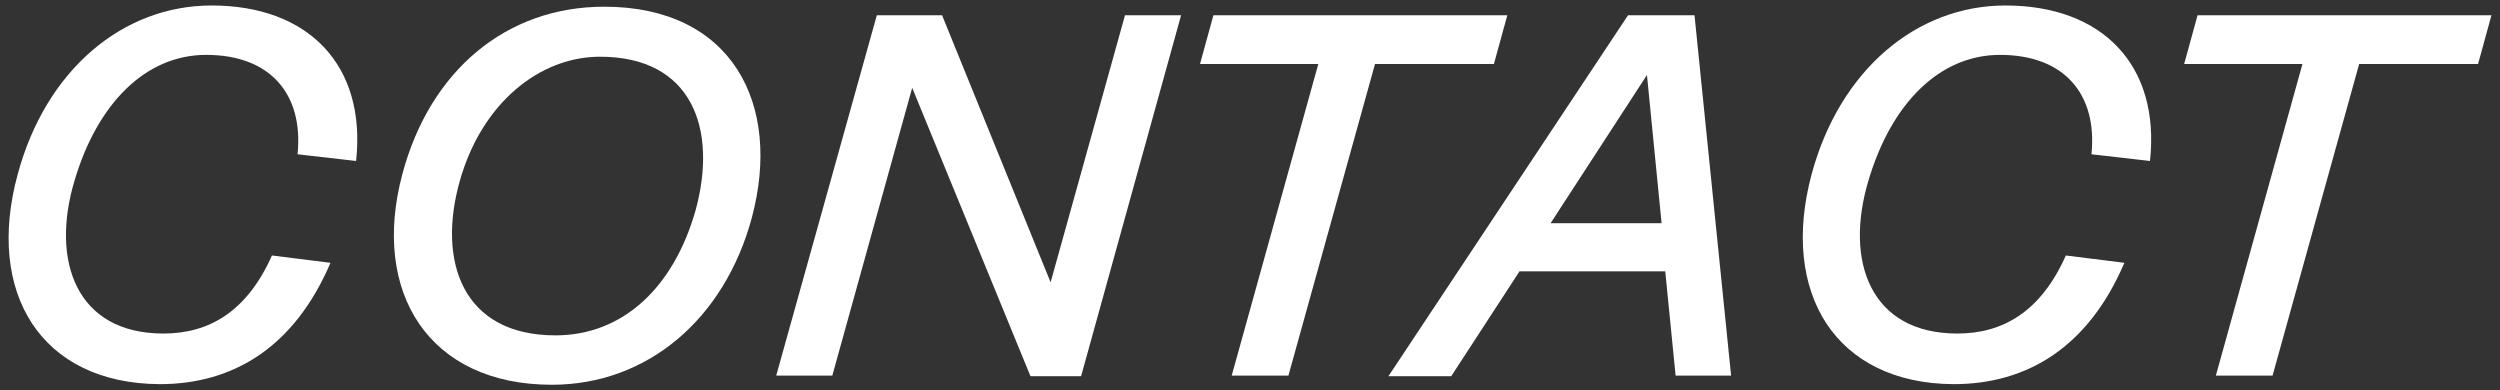
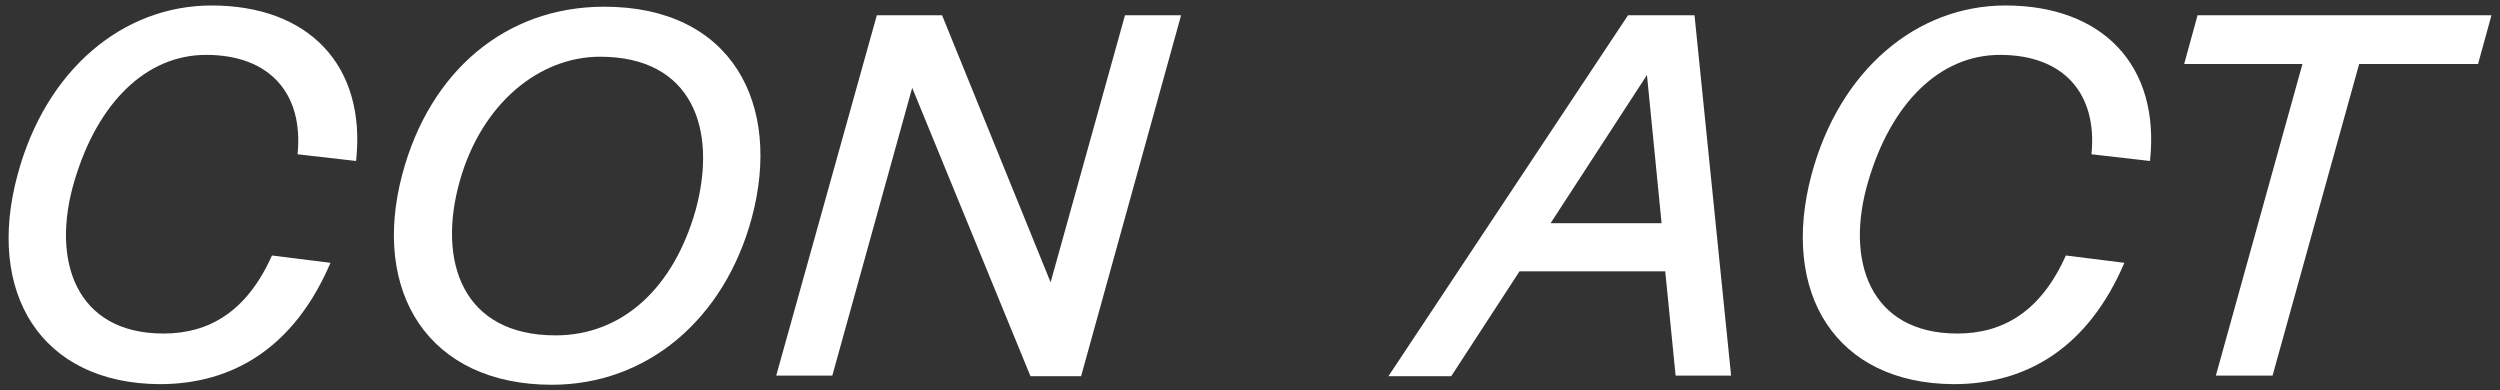
<svg xmlns="http://www.w3.org/2000/svg" version="1.1" id="レイヤー_1" x="0px" y="0px" width="410px" height="64px" viewBox="0 0 410 64" style="enable-background:new 0 0 410 64;" xml:space="preserve">
  <rect x="0" y="0" width="410" height="64" fill="#333333" stroke="none" />
  <style type="text/css">
	.st0{clip-path:url(#SVGID_4_);}
	.st1{opacity:0.8;fill:url(#SVGID_5_);}
	.st2{fill:#0068B6;}
	.st3{fill:#FFFFFF;stroke:#FFFFFF;stroke-width:1.417;stroke-miterlimit:10;}
	.st4{fill:#FFFFFF;}
	.st5{fill:#C7D6DD;}
	.st6{fill:none;stroke:#FFFFFF;stroke-miterlimit:10;}
	.st7{opacity:0.4;}
	.st8{clip-path:url(#SVGID_11_);}
	.st9{fill:#F3F3F7;}
	.st10{fill:url(#SVGID_14_);}
	.st11{fill:url(#SVGID_15_);}
	.st12{fill:#333333;}
	.st13{fill:#999999;}
	.st14{fill:#E1E1E5;}
	.st15{fill:url(#SVGID_22_);}
	.st16{opacity:0.8;fill:url(#SVGID_23_);}
	.st17{fill:#F6F7F7;}
	.st18{fill:#D6D6D6;}
	.st19{fill:url(#SVGID_24_);}
	.st20{fill:url(#SVGID_25_);}
	.st21{fill:url(#SVGID_26_);}
	.st22{fill:url(#SVGID_27_);}
	.st23{fill:#FFFFFF;stroke:#FFFFFF;stroke-width:2.171;stroke-miterlimit:10;}
	.st24{fill:none;stroke:#FFFFFF;stroke-width:2.535;stroke-miterlimit:10;}
	.st25{fill:#FFFFFF;fill-opacity:0.5;}
	.st26{clip-path:url(#SVGID_29_);}
	.st27{fill:#FFFFFF;stroke:#FFFFFF;stroke-width:1.259;stroke-miterlimit:10;}
	.st28{fill:url(#SVGID_32_);}
	.st29{fill:url(#SVGID_33_);}
	.st30{fill:url(#SVGID_34_);}
	.st31{fill:url(#SVGID_35_);}
	.st32{fill:url(#SVGID_36_);}
	.st33{fill:url(#SVGID_39_);}
	.st34{fill:url(#SVGID_40_);}
	.st35{opacity:0.8;fill:url(#SVGID_43_);}
	.st36{fill:url(#SVGID_44_);}
	.st37{fill:#231815;stroke:#231815;stroke-width:1.417;stroke-miterlimit:10;}
	.st38{fill:url(#SVGID_45_);}
	.st39{fill:url(#SVGID_46_);}
	.st40{fill:url(#SVGID_47_);}
	.st41{clip-path:url(#SVGID_53_);}
	.st42{opacity:0.8;fill:url(#SVGID_54_);}
	.st43{fill:url(#SVGID_55_);}
	.st44{fill:url(#SVGID_56_);}
	.st45{fill:url(#SVGID_63_);}
	.st46{opacity:0.8;fill:url(#SVGID_64_);}
	.st47{fill:url(#SVGID_65_);}
	.st48{fill:url(#SVGID_66_);}
	.st49{fill:url(#SVGID_67_);}
	.st50{fill:url(#SVGID_68_);}
	.st51{fill:url(#SVGID_69_);}
	.st52{fill:url(#SVGID_70_);}
	.st53{fill:#FFFFFF;stroke:#CCCCCC;stroke-width:0.619;stroke-miterlimit:10;}
	.st54{fill:#CC273F;}
	.st55{fill:url(#SVGID_71_);}
	.st56{fill:#231815;stroke:#231815;stroke-width:2.108;stroke-miterlimit:10;}
	.st57{fill:url(#SVGID_72_);}
	.st58{fill:url(#SVGID_73_);}
	.st59{clip-path:url(#SVGID_75_);}
	.st60{opacity:0.8;fill:url(#SVGID_76_);}
	.st61{fill:url(#SVGID_77_);}
	.st62{fill:#FFFFFF;stroke:#CCCCCC;stroke-width:0.874;stroke-miterlimit:10;}
	.st63{fill:#FFFFFF;stroke:#CCCCCC;stroke-width:1.673;stroke-miterlimit:10;}
</style>
  <g>
    <g>
      <path class="st4" d="M2.9,28.6C7.5,11.5,20.1,0.9,34.7,0.9c15.9,0,25.4,9.8,23.7,25.5l-9.6-1.1C49.8,15.4,44.3,9,33.8,9    c-9.8,0-17.8,7.8-21.6,20.7c-3.9,13.1,0.3,25,14.6,25c7.5,0,13.7-3.6,17.8-12.8l9.6,1.2c-5.9,13.8-15.9,19.9-28,19.9    C6.7,62.9-2.4,48,2.9,28.6z" />
      <path class="st4" d="M66,28.5C70.5,11.7,82.9,1.1,99.1,1.1c20.9,0,29.2,15.9,24.2,34.6c-4.5,16.7-17.2,27.4-32.8,27.4    C70.3,63.1,60.8,47.9,66,28.5z M114.1,34.4c3.6-13.3-0.6-25.1-15.7-25.1c-9.9,0-19.4,7.6-23,20.4C71.7,42.8,75.8,55,91.1,55    C102.1,55,110.5,47.2,114.1,34.4z" />
      <path class="st4" d="M143.8,2.5h10.7l17.8,43.8l12.2-43.8h9.2l-16.4,59.2h-8.3l-19.4-47.3l-13.1,47.2h-9.2L143.8,2.5z" />
-       <path class="st4" d="M199,2.5h48.2l-2.2,8h-19.5l-14.2,51.1H202l14.2-51.1h-19.4L199,2.5z" />
      <path class="st4" d="M267,2.5h10.9l6,59.1h-9.1l-1.7-17.1h-23.9L238,61.7h-10.3L267,2.5z M254.3,36.6h18.2l-2.4-24.3L254.3,36.6z" />
      <path class="st4" d="M297.1,28.6c4.6-17.1,17.2-27.7,31.8-27.7c15.9,0,25.4,9.8,23.7,25.5l-9.6-1.1C344,15.4,338.5,9,328,9    c-9.8,0-17.8,7.8-21.6,20.7c-3.9,13.1,0.3,25,14.6,25c7.5,0,13.7-3.6,17.8-12.8l9.6,1.2c-5.9,13.8-15.9,19.9-28,19.9    C301,62.9,291.9,48,297.1,28.6z" />
      <path class="st4" d="M360.4,2.5h48.2l-2.2,8h-19.5l-14.2,51.1h-9.3l14.2-51.1h-19.4L360.4,2.5z" />
    </g>
  </g>
</svg>